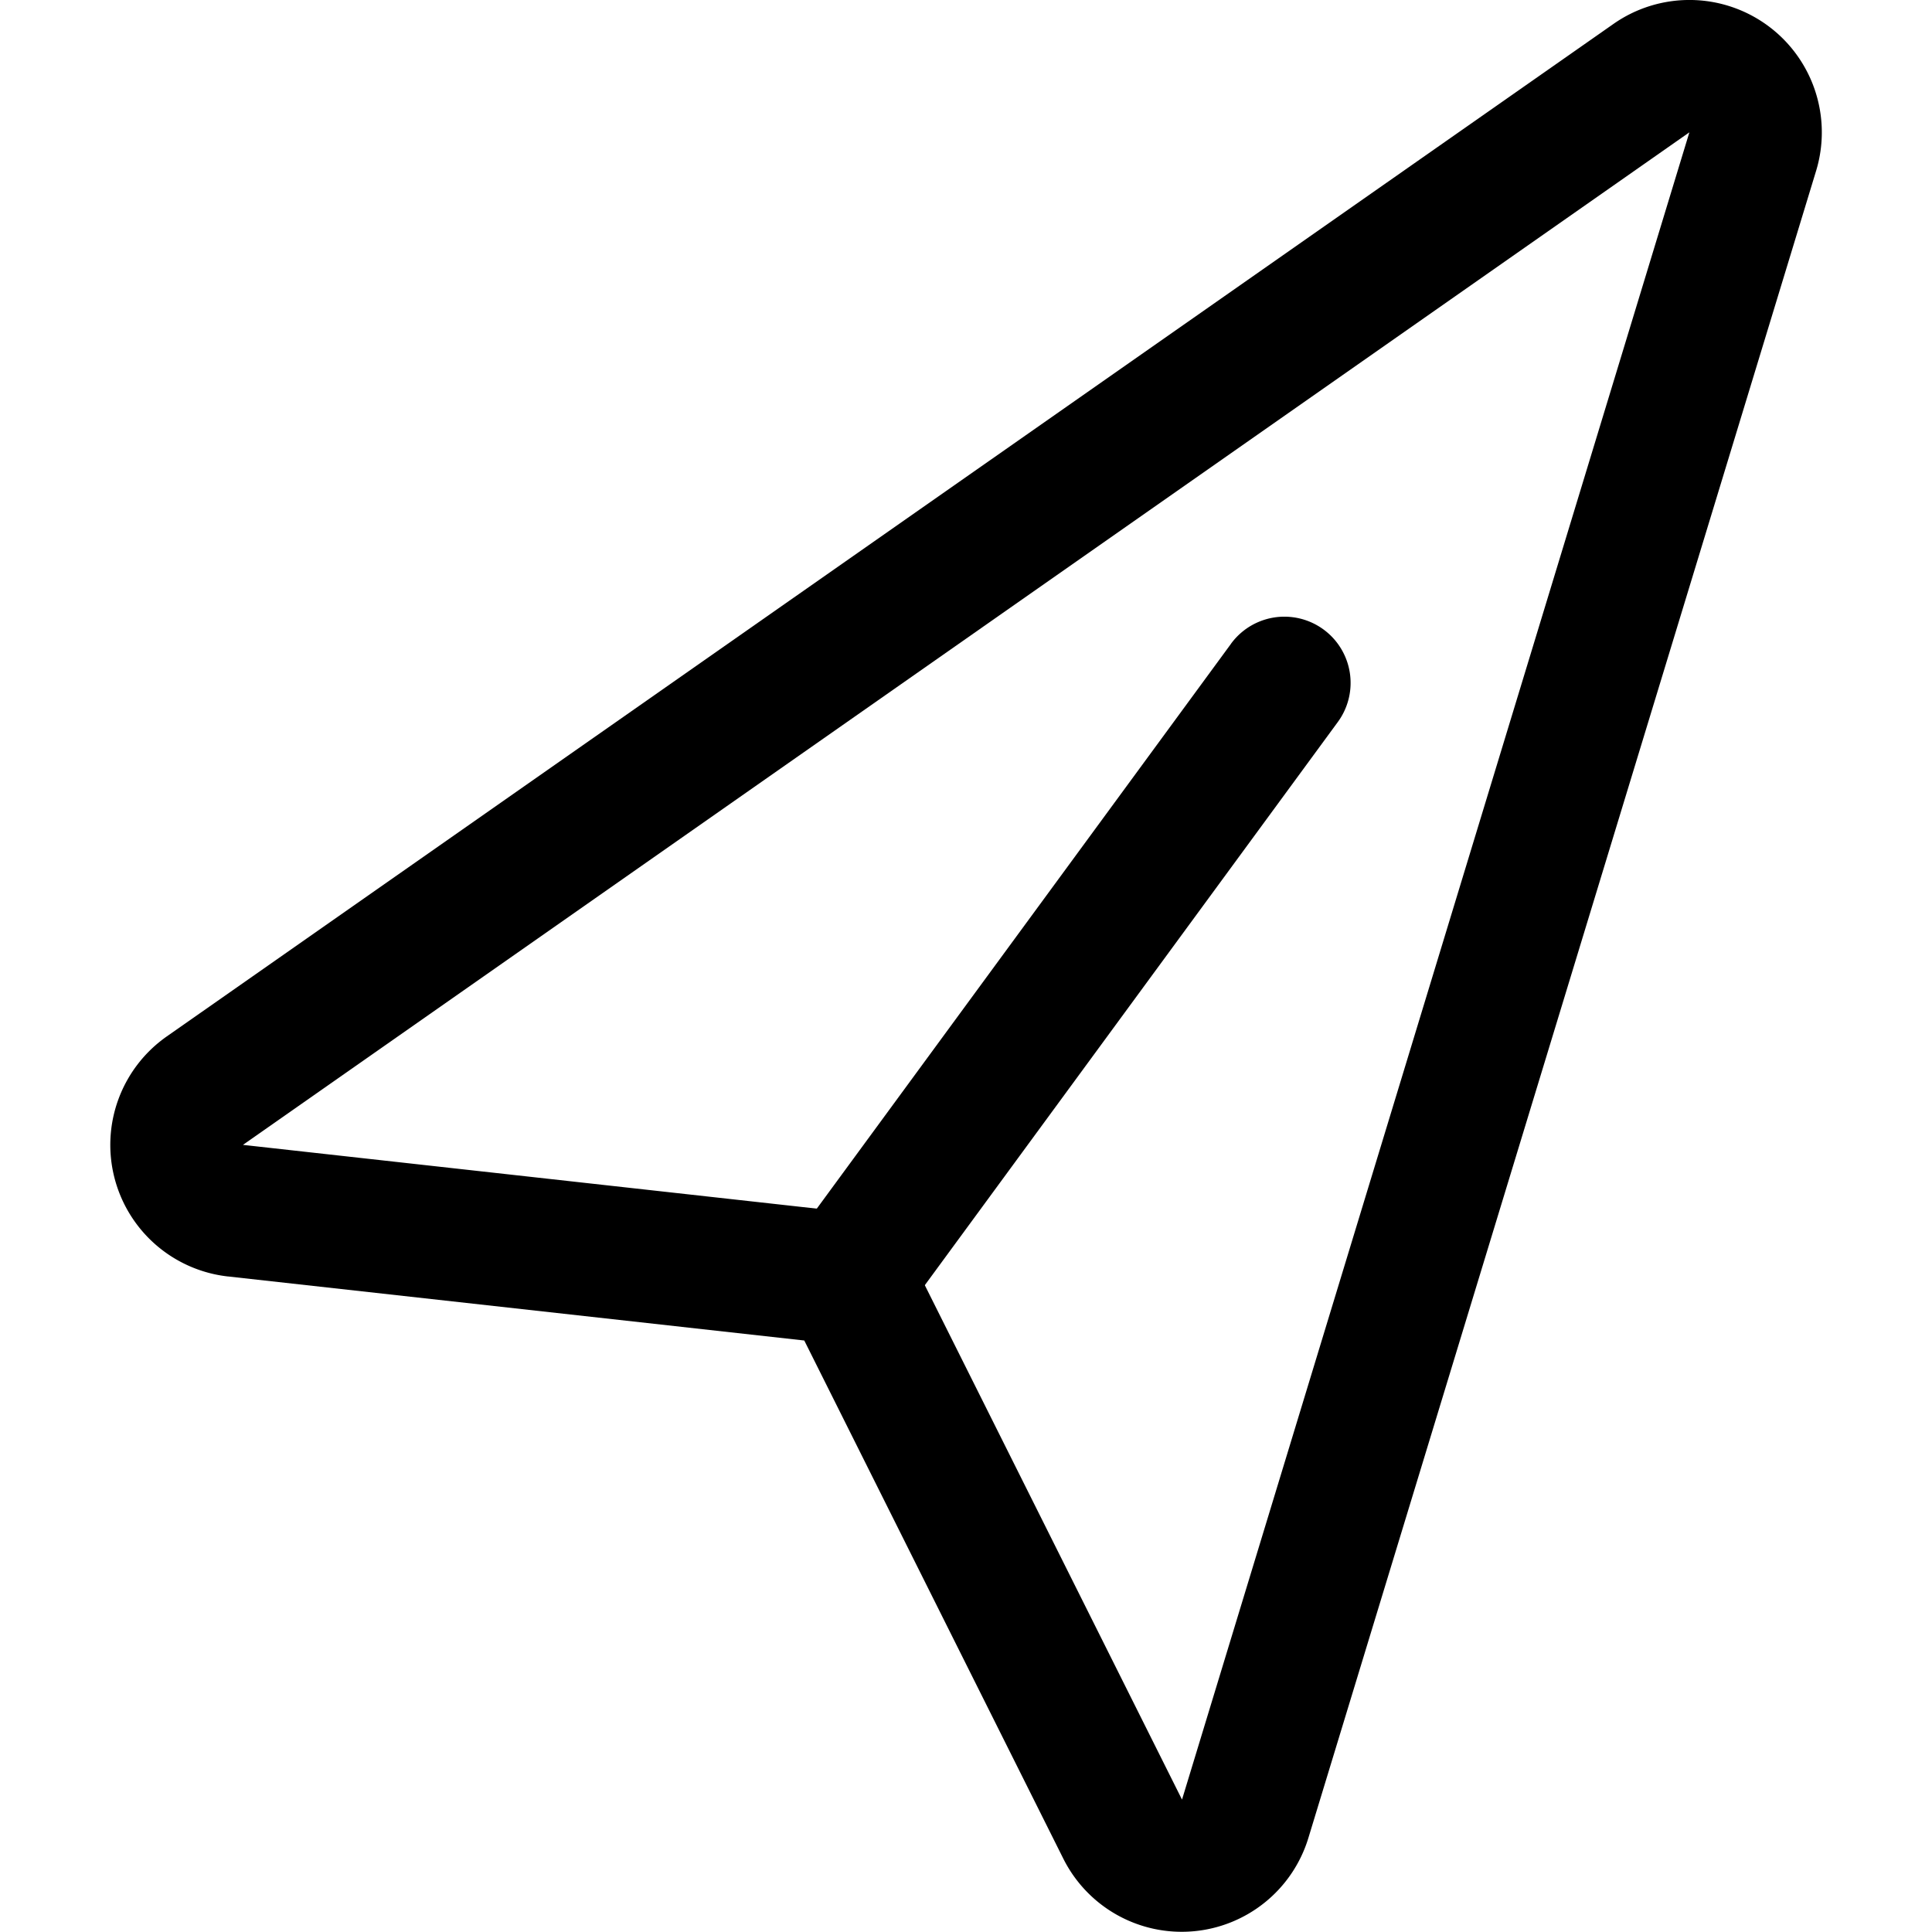
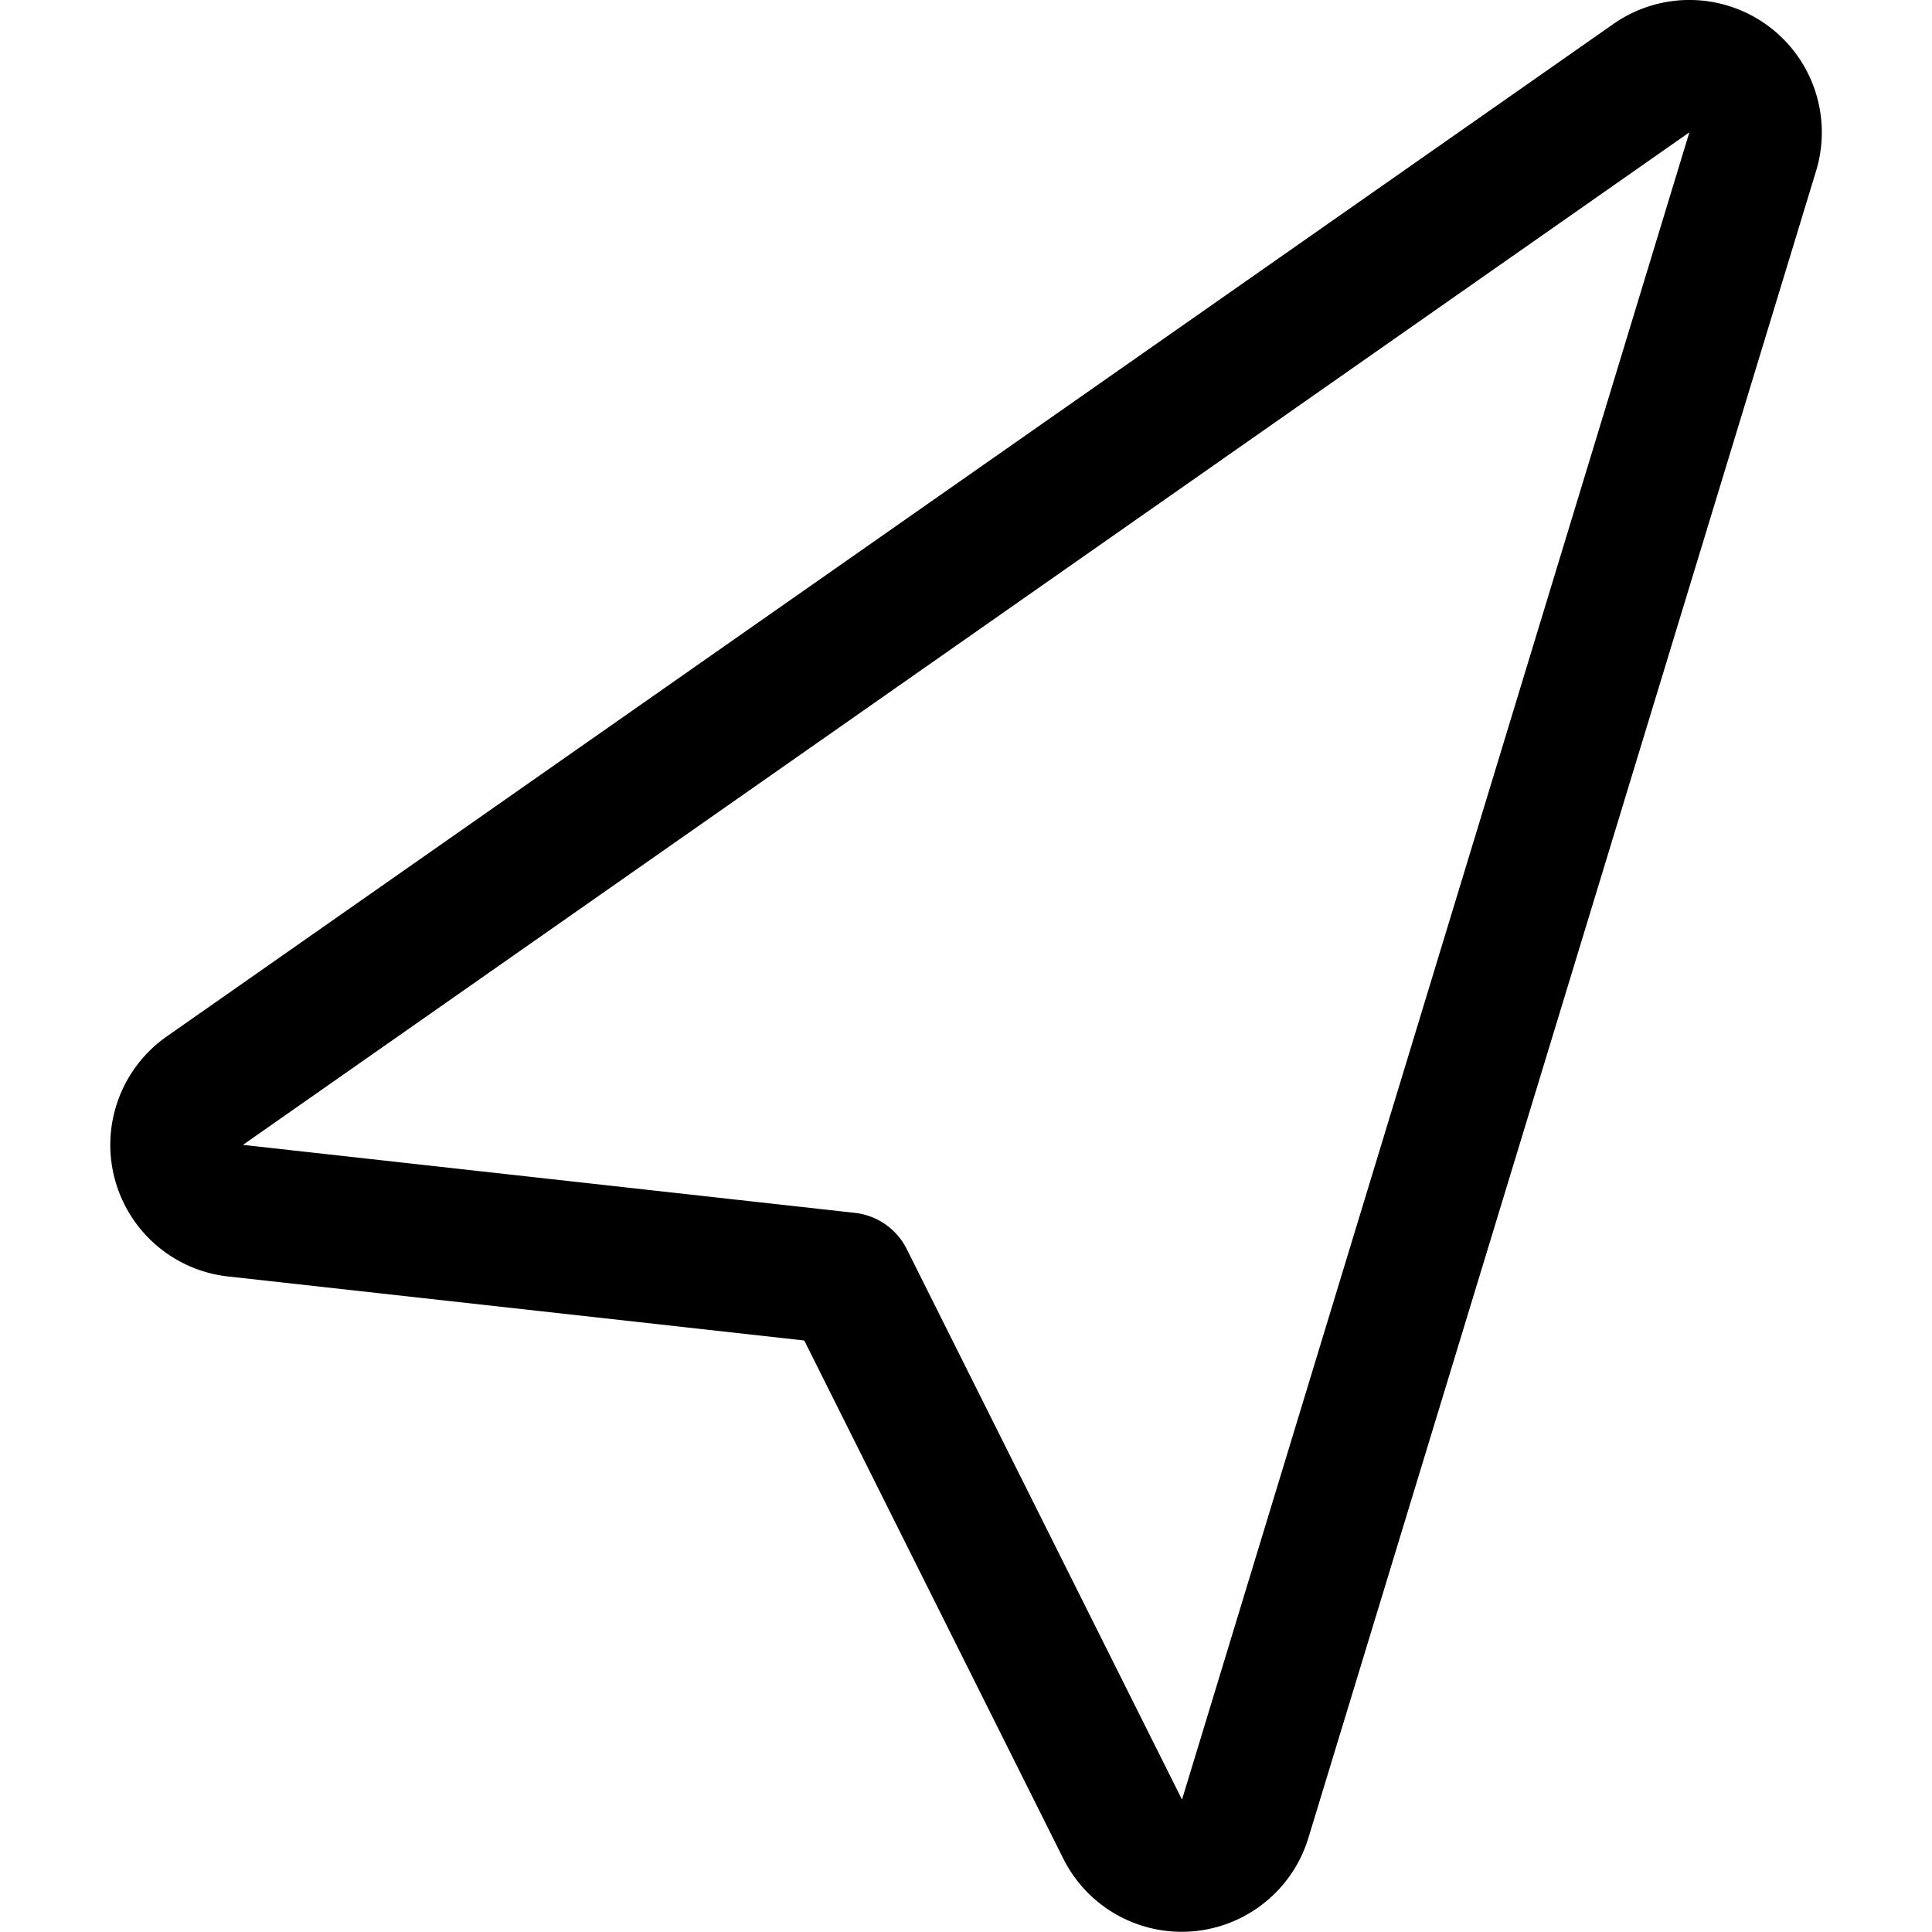
<svg xmlns="http://www.w3.org/2000/svg" fill="#000000" width="800px" height="800px" viewBox="-1.67 0 29.184 29.184" id="_17_-_Direct_Massage" data-name="17 - Direct Massage">
  <path id="Path_247" data-name="Path 247" d="M4.43,20.809l8.7.967,3.914,7.829a2,2,0,0,0,3.7-.312L28.414,4.109a2,2,0,0,0-3.06-2.221L3.5,17.183a2,2,0,0,0,.926,3.626ZM26.5,3.526,18.836,28.711l-4.158-8.316a1,1,0,0,0-.784-.547L4.651,18.821,26.5,3.526h0Z" transform="translate(-2.651 -1.527)" fill-rule="evenodd" />
-   <path id="Path_248" data-name="Path 248" d="M19.576,11.252l-6.6,9a1,1,0,0,0,1.613,1.182l6.6-9a1,1,0,0,0-1.613-1.183Z" transform="translate(-2.651 -1.527)" fill-rule="evenodd" />
</svg>